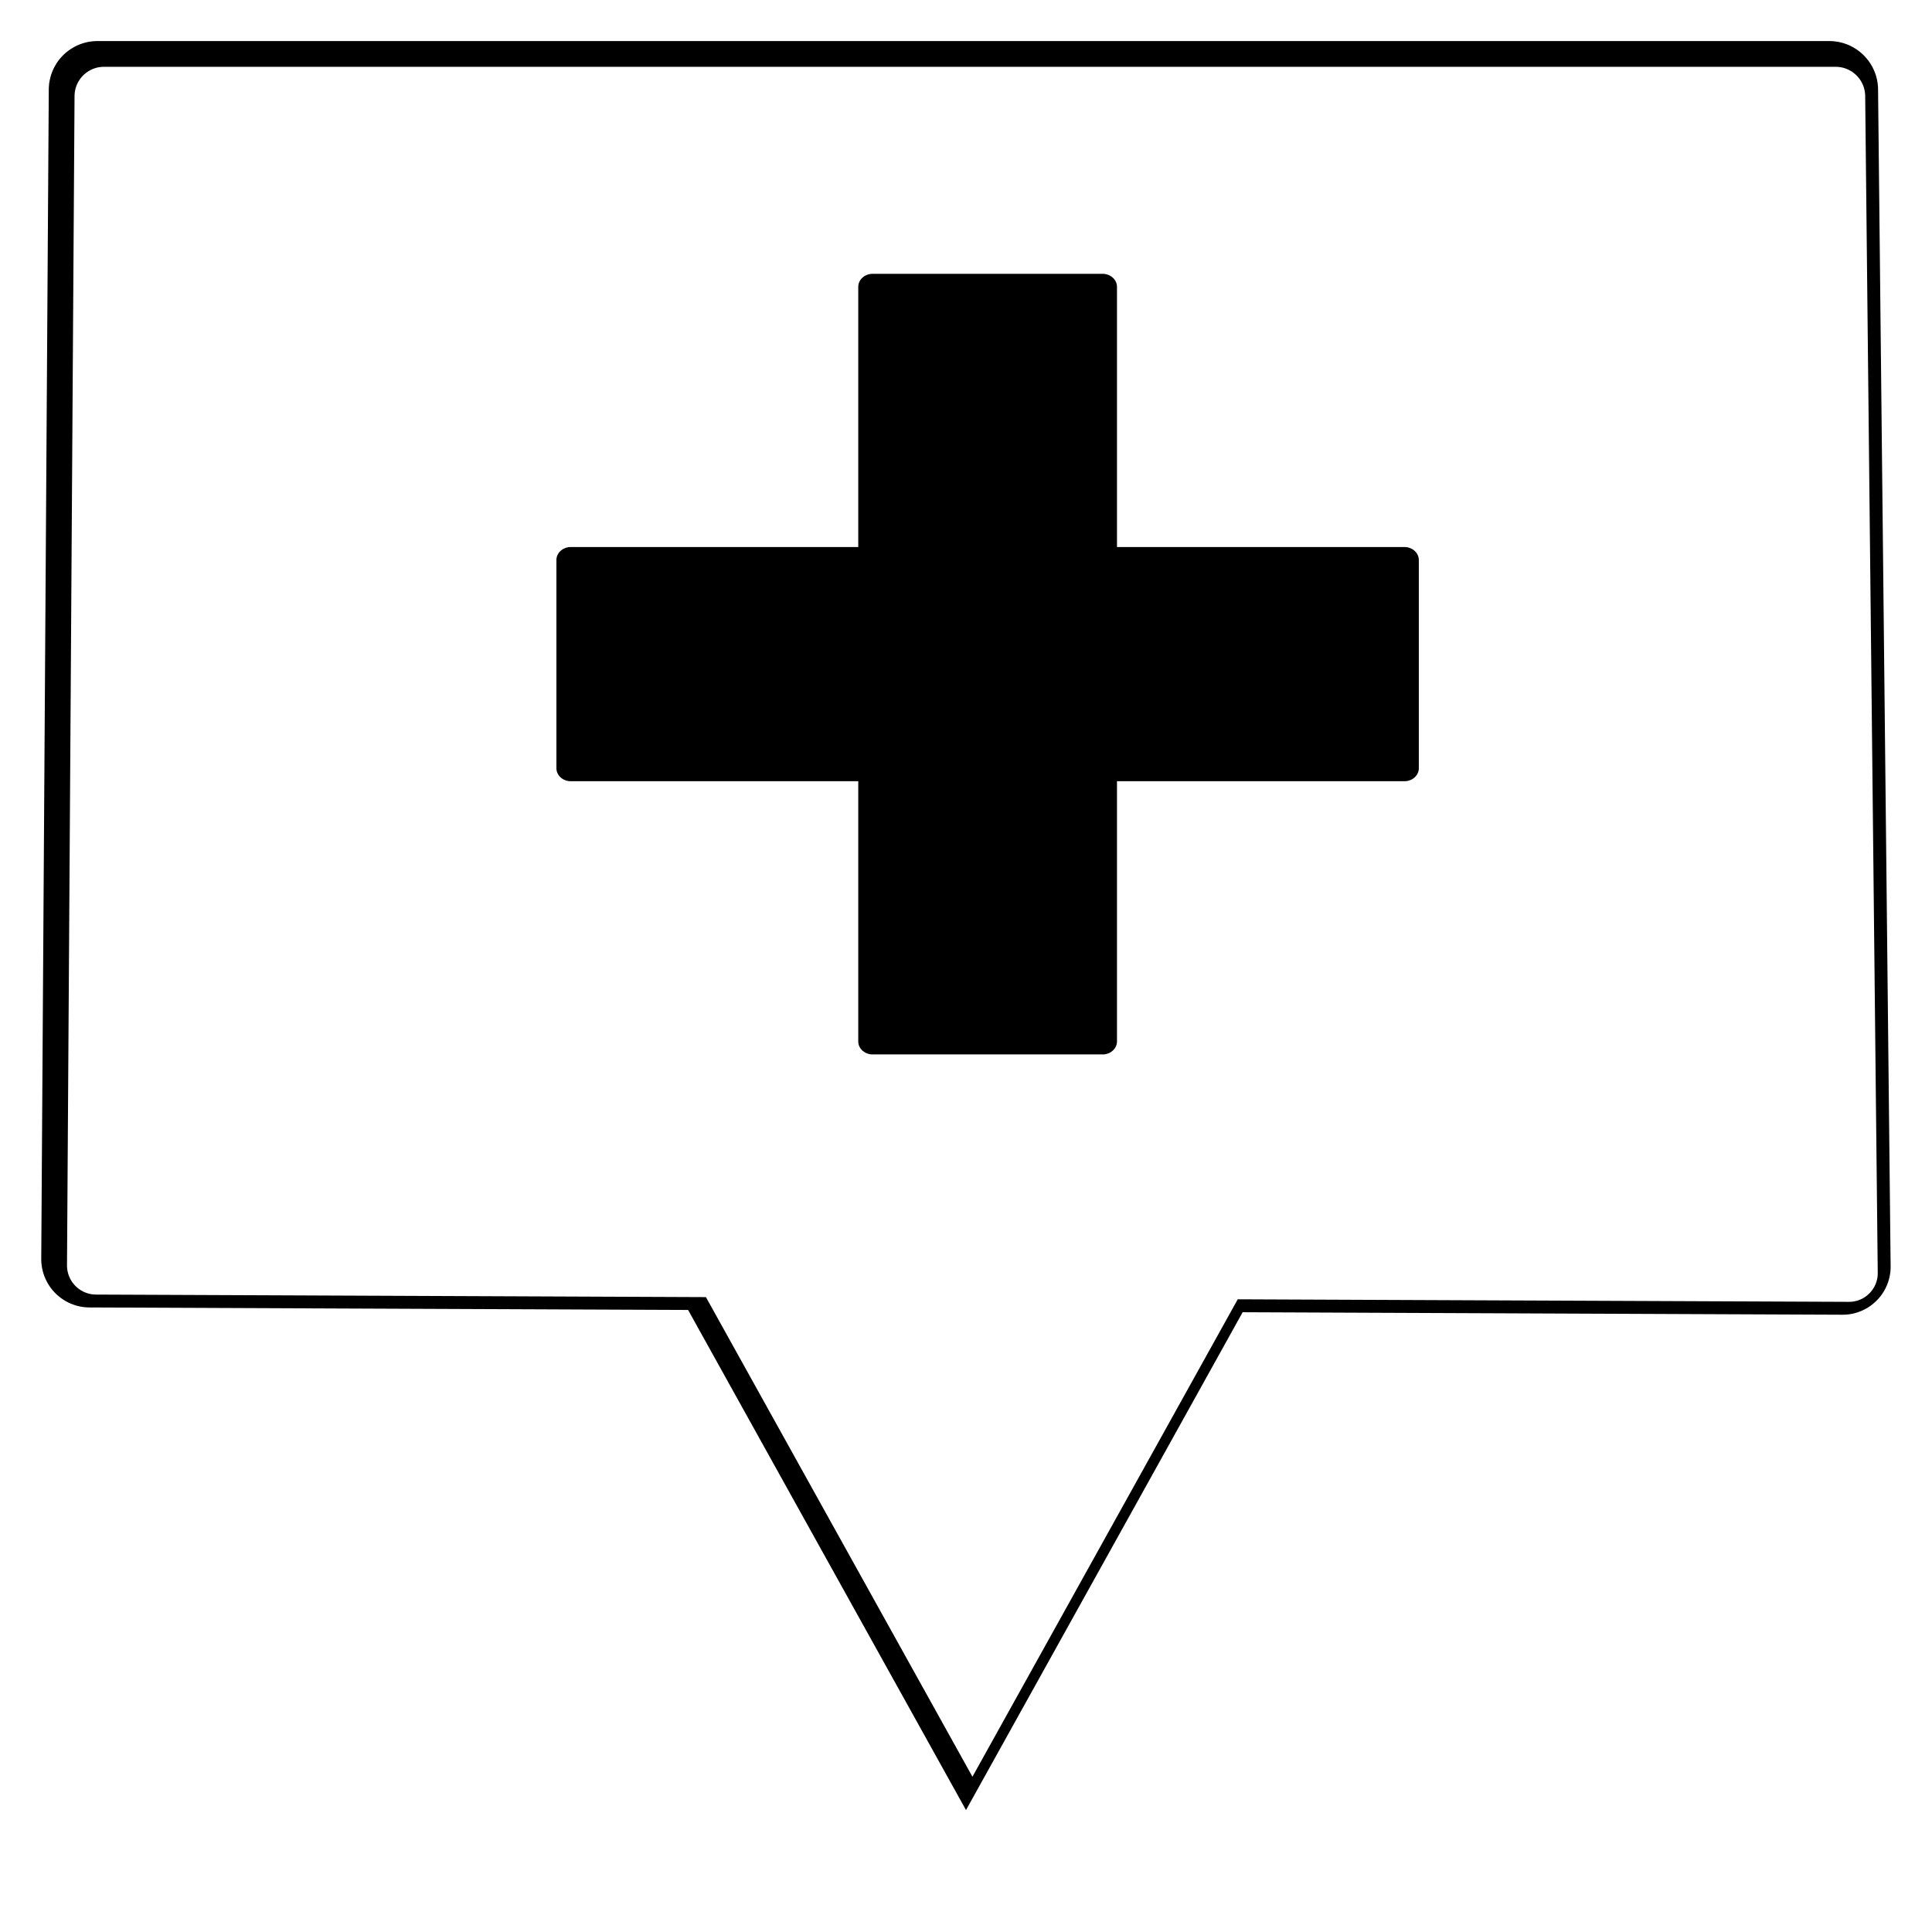
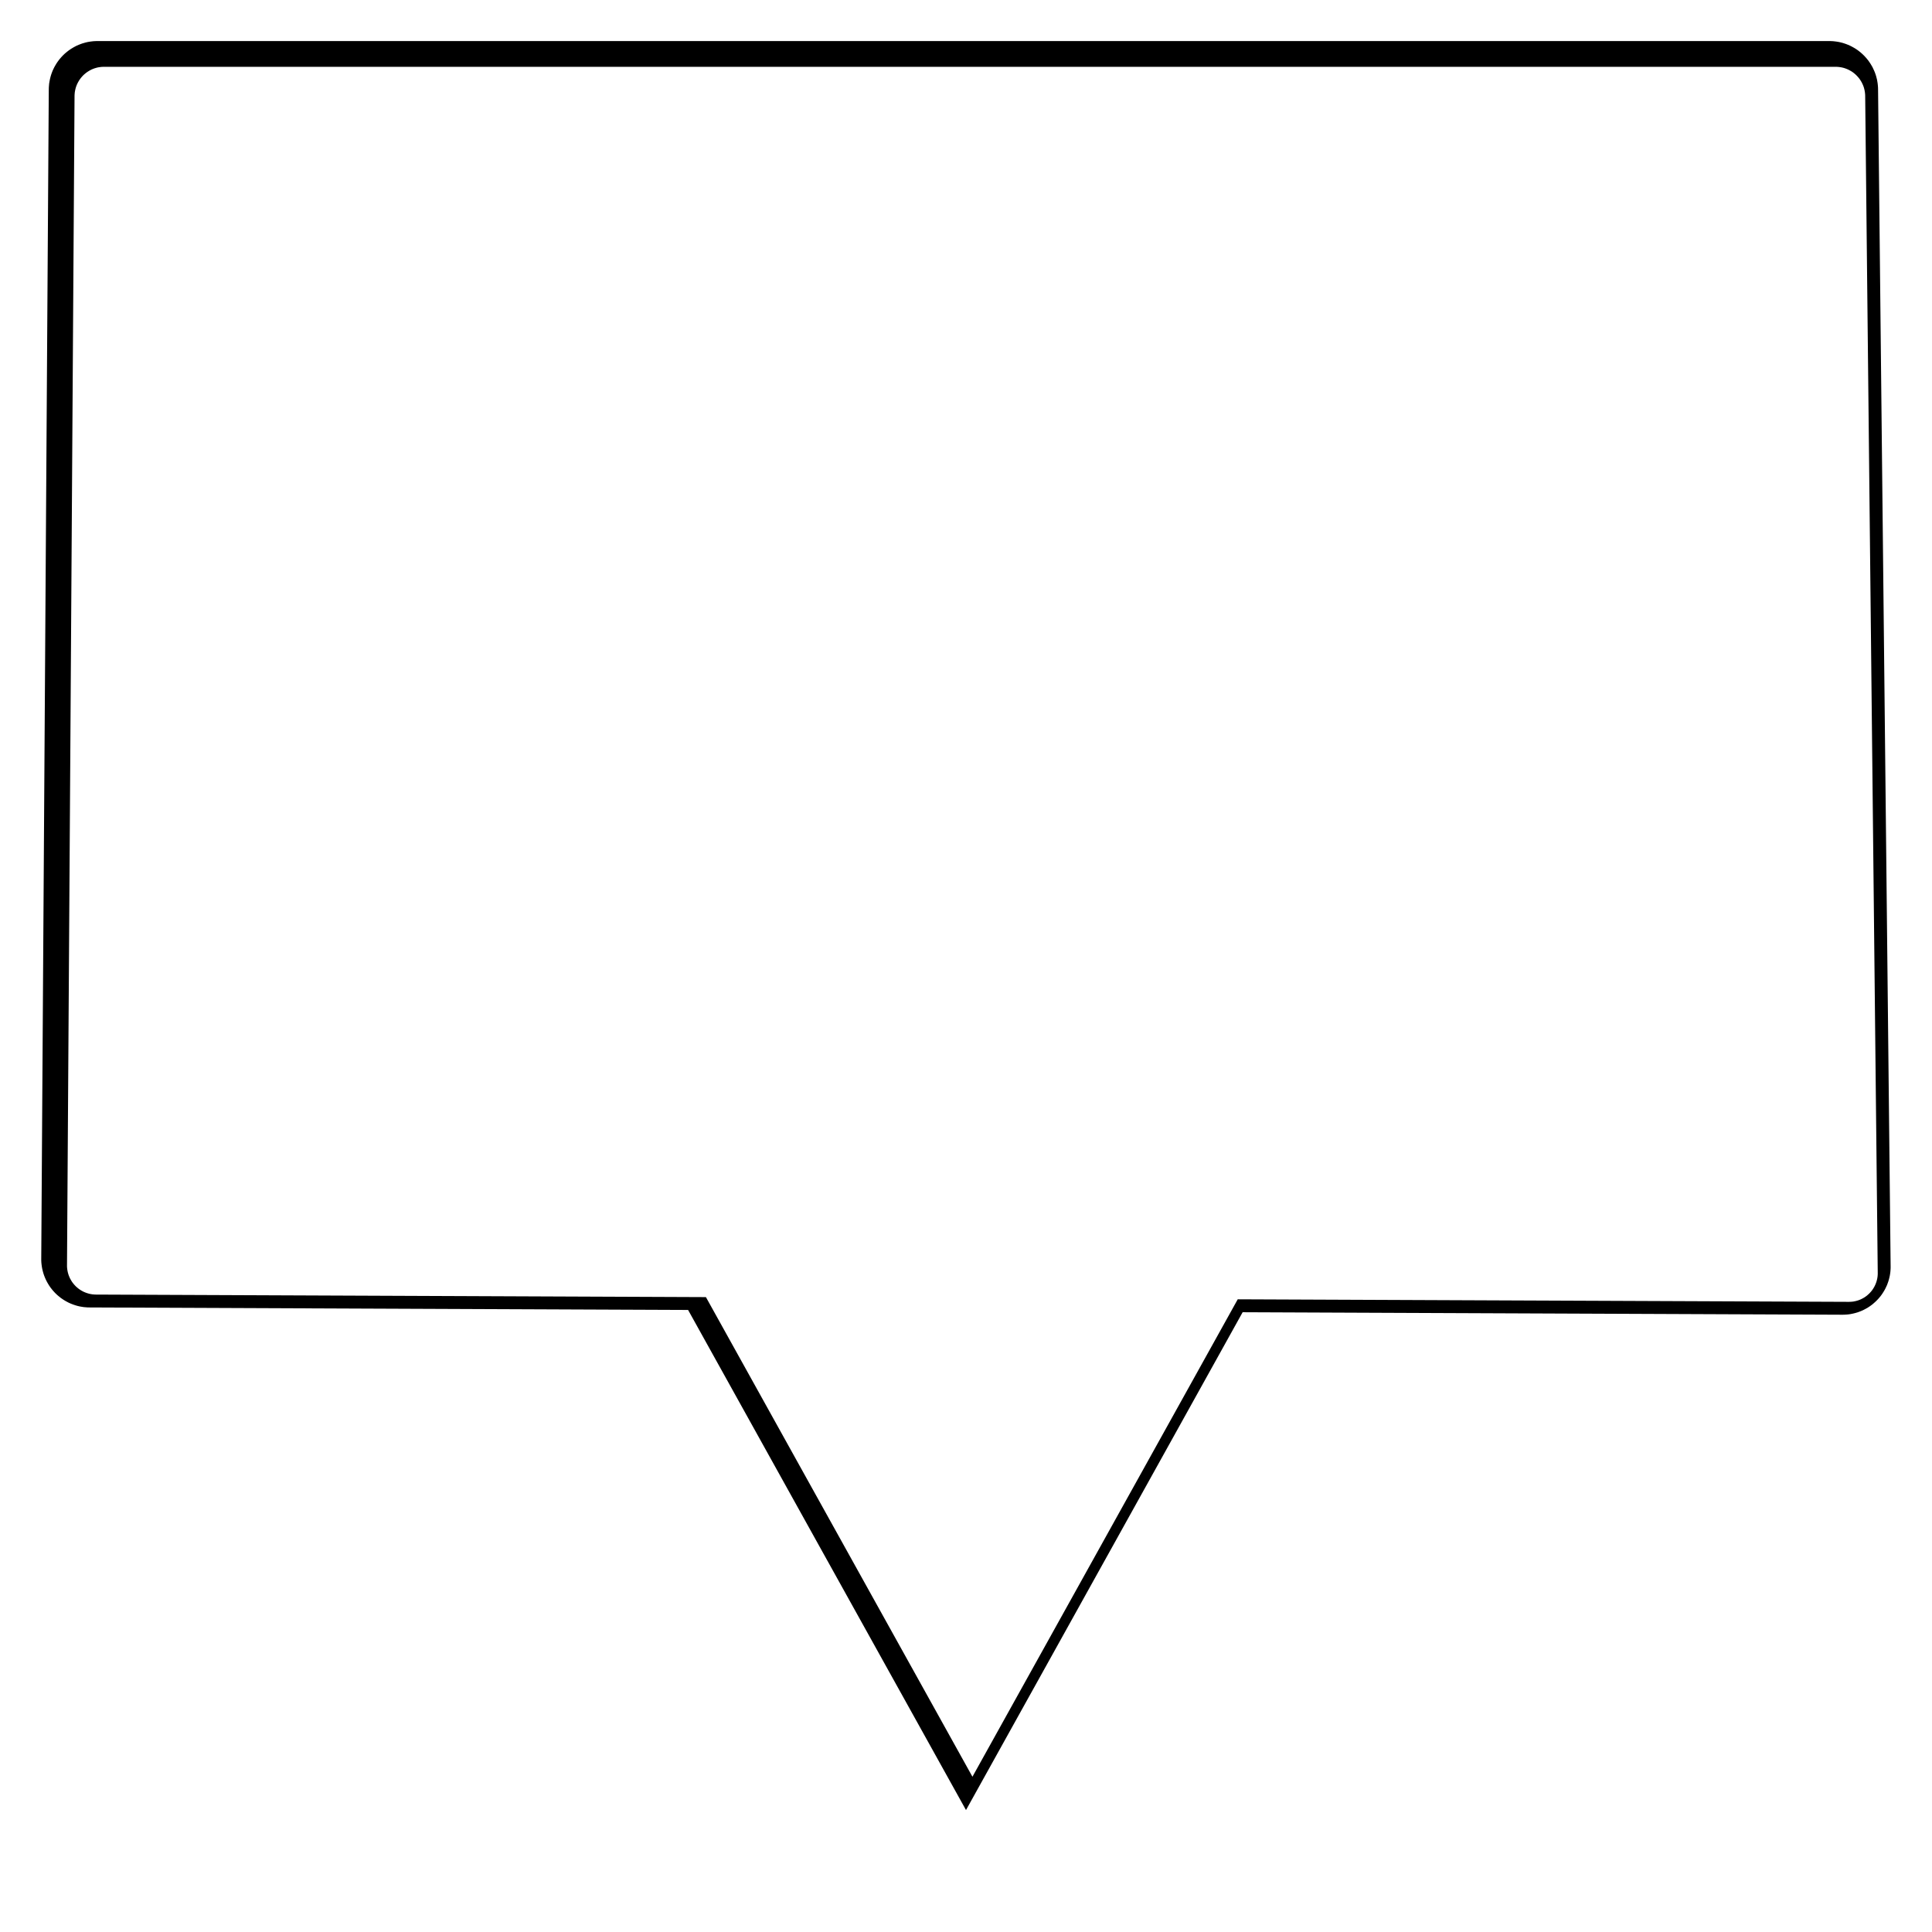
<svg xmlns="http://www.w3.org/2000/svg" xmlns:xlink="http://www.w3.org/1999/xlink" version="1.1" preserveAspectRatio="xMidYMid meet" viewBox="0 0 600 600" width="600" height="600">
  <defs>
    <path d="M568.83 18.78L569.2 18.82L569.56 18.87L569.92 18.93L570.27 19.01L570.62 19.1L570.96 19.21L571.3 19.33L571.63 19.46L571.95 19.6L572.27 19.76L572.58 19.93L572.88 20.1L573.18 20.29L573.47 20.49L573.75 20.71L574.02 20.93L574.28 21.16L574.53 21.4L574.77 21.65L575.01 21.91L575.23 22.18L575.45 22.45L575.65 22.74L575.84 23.03L576.02 23.33L576.2 23.64L576.35 23.96L576.5 24.28L576.64 24.61L576.76 24.94L576.87 25.28L576.96 25.63L577.05 25.98L577.11 26.34L577.17 26.7L577.21 27.07L577.24 27.44L577.25 27.81L581.15 393.27L581.15 393.65L581.13 394.01L581.1 394.38L581.05 394.74L580.99 395.09L580.91 395.44L580.82 395.79L580.72 396.13L580.6 396.46L580.48 396.79L580.33 397.11L580.18 397.43L580.02 397.73L579.84 398.03L579.65 398.33L579.46 398.61L579.25 398.89L579.03 399.15L578.8 399.41L578.56 399.66L578.31 399.9L578.05 400.13L577.79 400.36L577.51 400.57L577.23 400.77L576.94 400.96L576.64 401.13L576.33 401.3L576.02 401.46L575.7 401.6L575.37 401.73L575.04 401.85L574.7 401.95L574.36 402.04L574.01 402.12L573.65 402.19L573.29 402.24L572.93 402.27L572.56 402.29L572.19 402.3L382.39 401.51L341.56 475L300 549.78L258.44 475L217.23 400.83L27.81 400.04L27.44 400.03L27.07 400L26.71 399.97L26.34 399.91L25.99 399.85L25.64 399.77L25.29 399.67L24.95 399.56L24.62 399.44L24.29 399.31L23.97 399.17L23.66 399.01L23.35 398.84L23.05 398.66L22.76 398.47L22.47 398.27L22.2 398.05L21.93 397.83L21.67 397.6L21.42 397.36L21.18 397.1L20.95 396.84L20.73 396.57L20.52 396.3L20.32 396.01L20.14 395.72L19.96 395.41L19.79 395.1L19.64 394.79L19.5 394.47L19.37 394.14L19.25 393.8L19.15 393.46L19.06 393.12L18.98 392.76L18.92 392.41L18.87 392.05L18.83 391.68L18.81 391.31L18.81 390.94L21.15 27.81L21.16 27.44L21.19 27.07L21.22 26.7L21.28 26.34L21.35 25.98L21.43 25.63L21.52 25.29L21.63 24.94L21.75 24.61L21.88 24.28L22.03 23.96L22.19 23.64L22.36 23.34L22.54 23.03L22.73 22.74L22.93 22.46L23.14 22.18L23.37 21.91L23.6 21.65L23.84 21.4L24.09 21.16L24.36 20.93L24.63 20.71L24.9 20.5L25.19 20.3L25.49 20.11L25.79 19.93L26.1 19.76L26.41 19.6L26.74 19.46L27.07 19.33L27.4 19.21L27.74 19.11L28.09 19.01L28.44 18.93L28.8 18.87L29.16 18.82L29.53 18.78L29.9 18.76L30.27 18.75L568.09 18.75L568.46 18.76L568.83 18.78Z" id="a11OA2NQhZ" />
    <linearGradient id="gradienteOvmo8FkH" gradientUnits="userSpaceOnUse" x1="299.98" y1="18.75" x2="294.76" y2="887.71">
      <stop style="stop-color: #ff7e79;stop-opacity: 1" offset="0%" />
      <stop style="stop-color: #000001;stop-opacity: 1" offset="100%" />
    </linearGradient>
-     <path d="M342.79 85.05L342.97 85.07L343.15 85.09L343.32 85.12L343.49 85.16L343.66 85.2L343.83 85.25L344 85.3L344.16 85.36L344.32 85.42L344.47 85.49L344.62 85.57L344.77 85.65L344.92 85.73L345.06 85.82L345.19 85.92L345.33 86.01L345.45 86.12L345.58 86.22L345.7 86.34L345.81 86.45L345.92 86.57L346.02 86.7L346.12 86.82L346.22 86.95L346.3 87.09L346.39 87.23L346.46 87.37L346.53 87.51L346.6 87.66L346.66 87.8L346.71 87.96L346.76 88.11L346.79 88.27L346.83 88.43L346.85 88.59L346.87 88.75L346.88 88.91L346.89 89.08L346.89 169.89L436.16 169.89L436.35 169.89L436.53 169.9L436.71 169.92L436.88 169.94L437.06 169.97L437.23 170L437.4 170.05L437.57 170.09L437.74 170.15L437.9 170.21L438.06 170.27L438.21 170.34L438.36 170.41L438.51 170.49L438.66 170.58L438.8 170.67L438.93 170.76L439.07 170.86L439.19 170.96L439.32 171.07L439.44 171.18L439.55 171.3L439.66 171.42L439.76 171.54L439.86 171.67L439.96 171.8L440.04 171.93L440.13 172.07L440.2 172.21L440.27 172.36L440.34 172.5L440.4 172.65L440.45 172.8L440.5 172.96L440.53 173.11L440.57 173.27L440.59 173.43L440.61 173.6L440.62 173.76L440.63 173.93L440.63 238.57L440.62 238.74L440.61 238.9L440.59 239.07L440.57 239.23L440.53 239.39L440.5 239.54L440.45 239.7L440.4 239.85L440.34 240L440.27 240.14L440.2 240.29L440.13 240.43L440.04 240.57L439.96 240.7L439.86 240.83L439.76 240.96L439.66 241.08L439.55 241.2L439.44 241.32L439.32 241.43L439.19 241.54L439.07 241.64L438.93 241.74L438.8 241.83L438.66 241.92L438.51 242.01L438.36 242.09L438.21 242.16L438.06 242.23L437.9 242.29L437.74 242.35L437.57 242.41L437.4 242.45L437.23 242.5L437.06 242.53L436.88 242.56L436.71 242.58L436.53 242.6L436.35 242.61L436.16 242.61L346.89 242.61L346.89 323.42L346.88 323.59L346.87 323.75L346.85 323.91L346.83 324.07L346.79 324.23L346.76 324.39L346.71 324.54L346.66 324.7L346.6 324.84L346.53 324.99L346.46 325.13L346.39 325.27L346.3 325.41L346.22 325.55L346.12 325.68L346.02 325.8L345.92 325.93L345.81 326.05L345.7 326.16L345.58 326.28L345.45 326.38L345.33 326.49L345.19 326.58L345.06 326.68L344.92 326.77L344.77 326.85L344.62 326.93L344.47 327.01L344.32 327.08L344.16 327.14L344 327.2L343.83 327.25L343.66 327.3L343.49 327.34L343.32 327.38L343.15 327.41L342.97 327.43L342.79 327.45L342.61 327.46L342.42 327.46L271 327.46L270.82 327.46L270.63 327.45L270.45 327.43L270.28 327.41L270.1 327.38L269.93 327.34L269.76 327.3L269.59 327.25L269.43 327.2L269.26 327.14L269.11 327.08L268.95 327.01L268.8 326.93L268.65 326.85L268.51 326.77L268.37 326.68L268.23 326.58L268.1 326.49L267.97 326.38L267.84 326.28L267.73 326.16L267.61 326.05L267.5 325.93L267.4 325.8L267.3 325.68L267.21 325.55L267.12 325.41L267.04 325.27L266.96 325.13L266.89 324.99L266.82 324.84L266.76 324.7L266.71 324.54L266.67 324.39L266.63 324.23L266.6 324.07L266.57 323.91L266.55 323.75L266.54 323.59L266.54 323.42L266.54 242.61L177.26 242.61L177.08 242.61L176.9 242.6L176.72 242.58L176.54 242.56L176.36 242.53L176.19 242.5L176.02 242.45L175.85 242.41L175.69 242.35L175.52 242.29L175.37 242.23L175.21 242.16L175.06 242.09L174.91 242.01L174.77 241.92L174.63 241.83L174.49 241.74L174.36 241.64L174.23 241.54L174.11 241.43L173.99 241.32L173.87 241.2L173.76 241.08L173.66 240.96L173.56 240.83L173.47 240.7L173.38 240.57L173.3 240.43L173.22 240.29L173.15 240.14L173.08 240L173.02 239.85L172.97 239.7L172.93 239.54L172.89 239.39L172.86 239.23L172.83 239.07L172.81 238.9L172.8 238.74L172.8 238.57L172.8 173.93L172.8 173.76L172.81 173.6L172.83 173.43L172.86 173.27L172.89 173.11L172.93 172.96L172.97 172.8L173.02 172.65L173.08 172.5L173.15 172.36L173.22 172.21L173.3 172.07L173.38 171.93L173.47 171.8L173.56 171.67L173.66 171.54L173.76 171.42L173.87 171.3L173.99 171.18L174.11 171.07L174.23 170.96L174.36 170.86L174.49 170.76L174.63 170.67L174.77 170.58L174.91 170.49L175.06 170.41L175.21 170.34L175.37 170.27L175.52 170.21L175.69 170.15L175.85 170.09L176.02 170.05L176.19 170L176.36 169.97L176.54 169.94L176.72 169.92L176.9 169.9L177.08 169.89L177.26 169.89L266.54 169.89L266.54 89.08L266.54 88.91L266.55 88.75L266.57 88.59L266.6 88.43L266.63 88.27L266.67 88.11L266.71 87.96L266.76 87.8L266.82 87.66L266.89 87.51L266.96 87.37L267.04 87.23L267.12 87.09L267.21 86.95L267.3 86.82L267.4 86.7L267.5 86.57L267.61 86.45L267.73 86.34L267.84 86.22L267.97 86.12L268.1 86.01L268.23 85.92L268.37 85.82L268.51 85.73L268.65 85.65L268.8 85.57L268.95 85.49L269.11 85.42L269.26 85.36L269.43 85.3L269.59 85.25L269.76 85.2L269.93 85.16L270.1 85.12L270.28 85.09L270.45 85.07L270.63 85.05L270.82 85.04L271 85.04L342.42 85.04L342.61 85.04L342.79 85.05Z" id="aGVTfEC0e" />
  </defs>
  <g>
    <g>
      <use xlink:href="#a11OA2NQhZ" opacity="1" fill="url(#gradienteOvmo8FkH)" />
      <g>
        <use xlink:href="#a11OA2NQhZ" opacity="1" fill-opacity="0" stroke="#000000" stroke-width="12" stroke-opacity="1" />
      </g>
      <g>
        <filter id="shadow2199450" x="8.81" y="8.75" width="584.34" height="553.03" filterUnits="userSpaceOnUse" primitiveUnits="userSpaceOnUse">
          <feFlood />
          <feComposite in2="SourceAlpha" operator="out" />
          <feGaussianBlur stdDeviation="1" />
          <feOffset dx="2" dy="2" result="afterOffset" />
          <feFlood flood-color="#ffffff" flood-opacity="0.8" />
          <feComposite in2="afterOffset" operator="in" />
          <feMorphology operator="dilate" radius="1" />
          <feComposite in2="SourceAlpha" operator="in" />
        </filter>
-         <path d="M568.83 18.78L569.2 18.82L569.56 18.87L569.92 18.93L570.27 19.01L570.62 19.1L570.96 19.21L571.3 19.33L571.63 19.46L571.95 19.6L572.27 19.76L572.58 19.93L572.88 20.1L573.18 20.29L573.47 20.49L573.75 20.71L574.02 20.93L574.28 21.16L574.53 21.4L574.77 21.65L575.01 21.91L575.23 22.18L575.45 22.45L575.65 22.74L575.84 23.03L576.02 23.33L576.2 23.64L576.35 23.96L576.5 24.28L576.64 24.61L576.76 24.94L576.87 25.28L576.96 25.63L577.05 25.98L577.11 26.34L577.17 26.7L577.21 27.07L577.24 27.44L577.25 27.81L581.15 393.27L581.15 393.65L581.13 394.01L581.1 394.38L581.05 394.74L580.99 395.09L580.91 395.44L580.82 395.79L580.72 396.13L580.6 396.46L580.48 396.79L580.33 397.11L580.18 397.43L580.02 397.73L579.84 398.03L579.65 398.33L579.46 398.61L579.25 398.89L579.03 399.15L578.8 399.41L578.56 399.66L578.31 399.9L578.05 400.13L577.79 400.36L577.51 400.57L577.23 400.77L576.94 400.96L576.64 401.13L576.33 401.3L576.02 401.46L575.7 401.6L575.37 401.73L575.04 401.85L574.7 401.95L574.36 402.04L574.01 402.12L573.65 402.19L573.29 402.24L572.93 402.27L572.56 402.29L572.19 402.3L382.39 401.51L341.56 475L300 549.78L258.44 475L217.23 400.83L27.81 400.04L27.44 400.03L27.07 400L26.71 399.97L26.34 399.91L25.99 399.85L25.64 399.77L25.29 399.67L24.95 399.56L24.62 399.44L24.29 399.31L23.97 399.17L23.66 399.01L23.35 398.84L23.05 398.66L22.76 398.47L22.47 398.27L22.2 398.05L21.93 397.83L21.67 397.6L21.42 397.36L21.18 397.1L20.95 396.84L20.73 396.57L20.52 396.3L20.32 396.01L20.14 395.72L19.96 395.41L19.79 395.1L19.64 394.79L19.5 394.47L19.37 394.14L19.25 393.8L19.15 393.46L19.06 393.12L18.98 392.76L18.92 392.41L18.87 392.05L18.83 391.68L18.81 391.31L18.81 390.94L21.15 27.81L21.16 27.44L21.19 27.07L21.22 26.7L21.28 26.34L21.35 25.98L21.43 25.63L21.52 25.29L21.63 24.94L21.75 24.61L21.88 24.28L22.03 23.96L22.19 23.64L22.36 23.34L22.54 23.03L22.73 22.74L22.93 22.46L23.14 22.18L23.37 21.91L23.6 21.65L23.84 21.4L24.09 21.16L24.36 20.93L24.63 20.71L24.9 20.5L25.19 20.3L25.49 20.11L25.79 19.93L26.1 19.76L26.41 19.6L26.74 19.46L27.07 19.33L27.4 19.21L27.74 19.11L28.09 19.01L28.44 18.93L28.8 18.87L29.16 18.82L29.53 18.78L29.9 18.76L30.27 18.75L568.09 18.75L568.46 18.76L568.83 18.78Z" id="f4Z6Kj6y84" fill="white" fill-opacity="1" filter="url(#shadow2199450)" />
+         <path d="M568.83 18.78L569.2 18.82L569.56 18.87L569.92 18.93L570.27 19.01L570.62 19.1L570.96 19.21L571.3 19.33L571.63 19.46L571.95 19.6L572.27 19.76L572.58 19.93L572.88 20.1L573.18 20.29L573.47 20.49L573.75 20.71L574.02 20.93L574.28 21.16L574.53 21.4L574.77 21.65L575.01 21.91L575.23 22.18L575.45 22.45L575.65 22.74L575.84 23.03L576.02 23.33L576.2 23.64L576.35 23.96L576.5 24.28L576.64 24.61L576.76 24.94L576.87 25.28L576.96 25.63L577.05 25.98L577.11 26.34L577.17 26.7L577.21 27.07L577.24 27.44L577.25 27.81L581.15 393.27L581.15 393.65L581.13 394.01L581.1 394.38L581.05 394.74L580.99 395.09L580.91 395.44L580.82 395.79L580.72 396.13L580.6 396.46L580.48 396.79L580.33 397.11L580.18 397.43L580.02 397.73L579.84 398.03L579.65 398.33L579.46 398.61L579.25 398.89L579.03 399.15L578.8 399.41L578.56 399.66L578.31 399.9L578.05 400.13L577.79 400.36L577.51 400.57L577.23 400.77L576.94 400.96L576.64 401.13L576.33 401.3L576.02 401.46L575.7 401.6L575.37 401.73L575.04 401.85L574.7 401.95L574.36 402.04L574.01 402.12L573.65 402.19L573.29 402.24L572.93 402.27L572.56 402.29L572.19 402.3L382.39 401.51L341.56 475L300 549.78L258.44 475L217.23 400.83L27.81 400.04L27.44 400.03L27.07 400L26.71 399.97L26.34 399.91L25.99 399.85L25.64 399.77L24.95 399.56L24.62 399.44L24.29 399.31L23.97 399.17L23.66 399.01L23.35 398.84L23.05 398.66L22.76 398.47L22.47 398.27L22.2 398.05L21.93 397.83L21.67 397.6L21.42 397.36L21.18 397.1L20.95 396.84L20.73 396.57L20.52 396.3L20.32 396.01L20.14 395.72L19.96 395.41L19.79 395.1L19.64 394.79L19.5 394.47L19.37 394.14L19.25 393.8L19.15 393.46L19.06 393.12L18.98 392.76L18.92 392.41L18.87 392.05L18.83 391.68L18.81 391.31L18.81 390.94L21.15 27.81L21.16 27.44L21.19 27.07L21.22 26.7L21.28 26.34L21.35 25.98L21.43 25.63L21.52 25.29L21.63 24.94L21.75 24.61L21.88 24.28L22.03 23.96L22.19 23.64L22.36 23.34L22.54 23.03L22.73 22.74L22.93 22.46L23.14 22.18L23.37 21.91L23.6 21.65L23.84 21.4L24.09 21.16L24.36 20.93L24.63 20.71L24.9 20.5L25.19 20.3L25.49 20.11L25.79 19.93L26.1 19.76L26.41 19.6L26.74 19.46L27.07 19.33L27.4 19.21L27.74 19.11L28.09 19.01L28.44 18.93L28.8 18.87L29.16 18.82L29.53 18.78L29.9 18.76L30.27 18.75L568.09 18.75L568.46 18.76L568.83 18.78Z" id="f4Z6Kj6y84" fill="white" fill-opacity="1" filter="url(#shadow2199450)" />
      </g>
    </g>
    <g>
      <use xlink:href="#aGVTfEC0e" opacity="1" fill="#000000" fill-opacity="1" />
    </g>
  </g>
</svg>